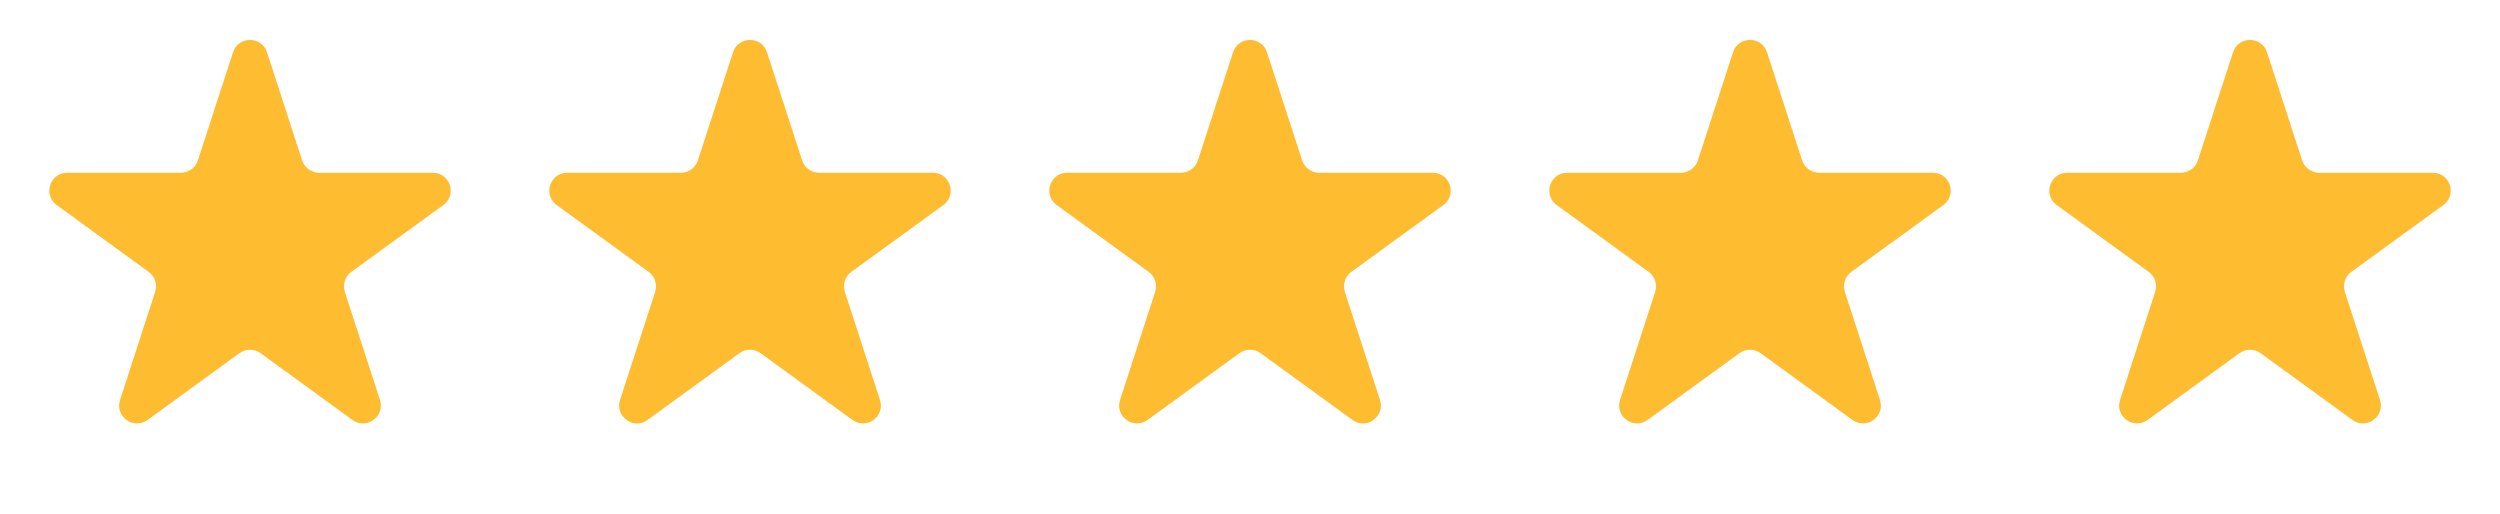
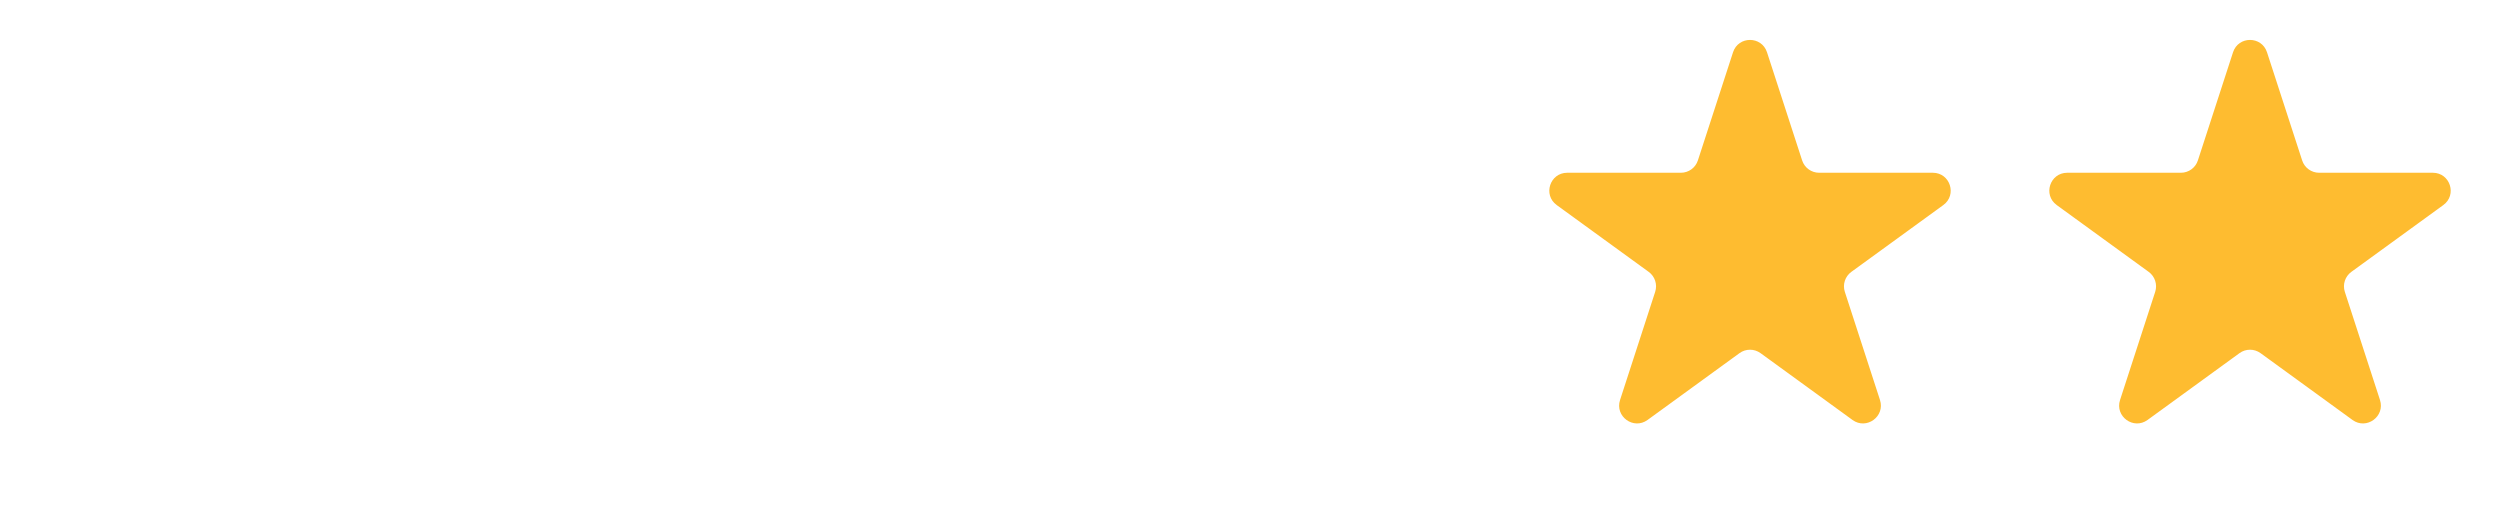
<svg xmlns="http://www.w3.org/2000/svg" width="141" height="29" viewBox="0 0 141 29" fill="none">
-   <path d="M13.142 2.948C13.444 2.02 14.757 2.02 15.058 2.948L17.04 9.047C17.175 9.462 17.561 9.743 17.998 9.743H24.41C25.386 9.743 25.792 10.992 25.003 11.565L19.814 15.334C19.461 15.591 19.314 16.045 19.448 16.46L21.43 22.559C21.732 23.487 20.67 24.259 19.88 23.686L14.692 19.916C14.339 19.66 13.861 19.66 13.508 19.916L8.32 23.686C7.531 24.259 6.469 23.487 6.77 22.559L8.752 16.46C8.887 16.045 8.739 15.591 8.386 15.334L3.198 11.565C2.409 10.992 2.814 9.743 3.79 9.743H10.203C10.639 9.743 11.026 9.462 11.161 9.047L13.142 2.948Z" fill="#FEBC30" />
-   <path d="M41.343 2.948C41.644 2.02 42.957 2.02 43.258 2.948L45.24 9.047C45.375 9.462 45.761 9.743 46.198 9.743H52.611C53.586 9.743 53.992 10.992 53.203 11.565L48.014 15.334C47.661 15.591 47.514 16.045 47.649 16.46L49.63 22.559C49.932 23.487 48.87 24.259 48.081 23.686L42.892 19.916C42.539 19.66 42.061 19.66 41.708 19.916L36.52 23.686C35.731 24.259 34.669 23.487 34.97 22.559L36.952 16.46C37.087 16.045 36.939 15.591 36.586 15.334L31.398 11.565C30.609 10.992 31.014 9.743 31.99 9.743H38.403C38.839 9.743 39.226 9.462 39.361 9.047L41.343 2.948Z" fill="#FEBC30" />
-   <path d="M69.543 2.948C69.844 2.02 71.157 2.02 71.458 2.948L73.44 9.047C73.575 9.462 73.962 9.743 74.398 9.743H80.811C81.787 9.743 82.192 10.992 81.403 11.565L76.215 15.334C75.862 15.591 75.714 16.045 75.849 16.46L77.831 22.559C78.132 23.487 77.07 24.259 76.281 23.686L71.093 19.916C70.74 19.66 70.262 19.66 69.909 19.916L64.72 23.686C63.931 24.259 62.869 23.487 63.17 22.559L65.152 16.46C65.287 16.045 65.139 15.591 64.786 15.334L59.598 11.565C58.809 10.992 59.215 9.743 60.19 9.743H66.603C67.04 9.743 67.426 9.462 67.561 9.047L69.543 2.948Z" fill="#FEBC30" />
  <path d="M97.743 2.948C98.044 2.02 99.357 2.02 99.659 2.948L101.64 9.047C101.775 9.462 102.162 9.743 102.598 9.743H109.011C109.987 9.743 110.392 10.992 109.603 11.565L104.415 15.334C104.062 15.591 103.914 16.045 104.049 16.46L106.031 22.559C106.332 23.487 105.27 24.259 104.481 23.686L99.293 19.916C98.94 19.66 98.462 19.66 98.109 19.916L92.921 23.686C92.131 24.259 91.069 23.487 91.371 22.559L93.352 16.46C93.487 16.045 93.34 15.591 92.987 15.334L87.798 11.565C87.009 10.992 87.415 9.743 88.39 9.743H94.803C95.24 9.743 95.626 9.462 95.761 9.047L97.743 2.948Z" fill="#FEBC30" />
  <path d="M125.943 2.948C126.245 2.02 127.557 2.02 127.859 2.948L129.841 9.047C129.975 9.462 130.362 9.743 130.798 9.743H137.211C138.187 9.743 138.593 10.992 137.803 11.565L132.615 15.334C132.262 15.591 132.114 16.045 132.249 16.46L134.231 22.559C134.532 23.487 133.47 24.259 132.681 23.686L127.493 19.916C127.14 19.66 126.662 19.66 126.309 19.916L121.121 23.686C120.331 24.259 119.269 23.487 119.571 22.559L121.553 16.46C121.687 16.045 121.54 15.591 121.187 15.334L115.999 11.565C115.209 10.992 115.615 9.743 116.591 9.743H123.004C123.44 9.743 123.827 9.462 123.961 9.047L125.943 2.948Z" fill="#FEBC30" />
</svg>